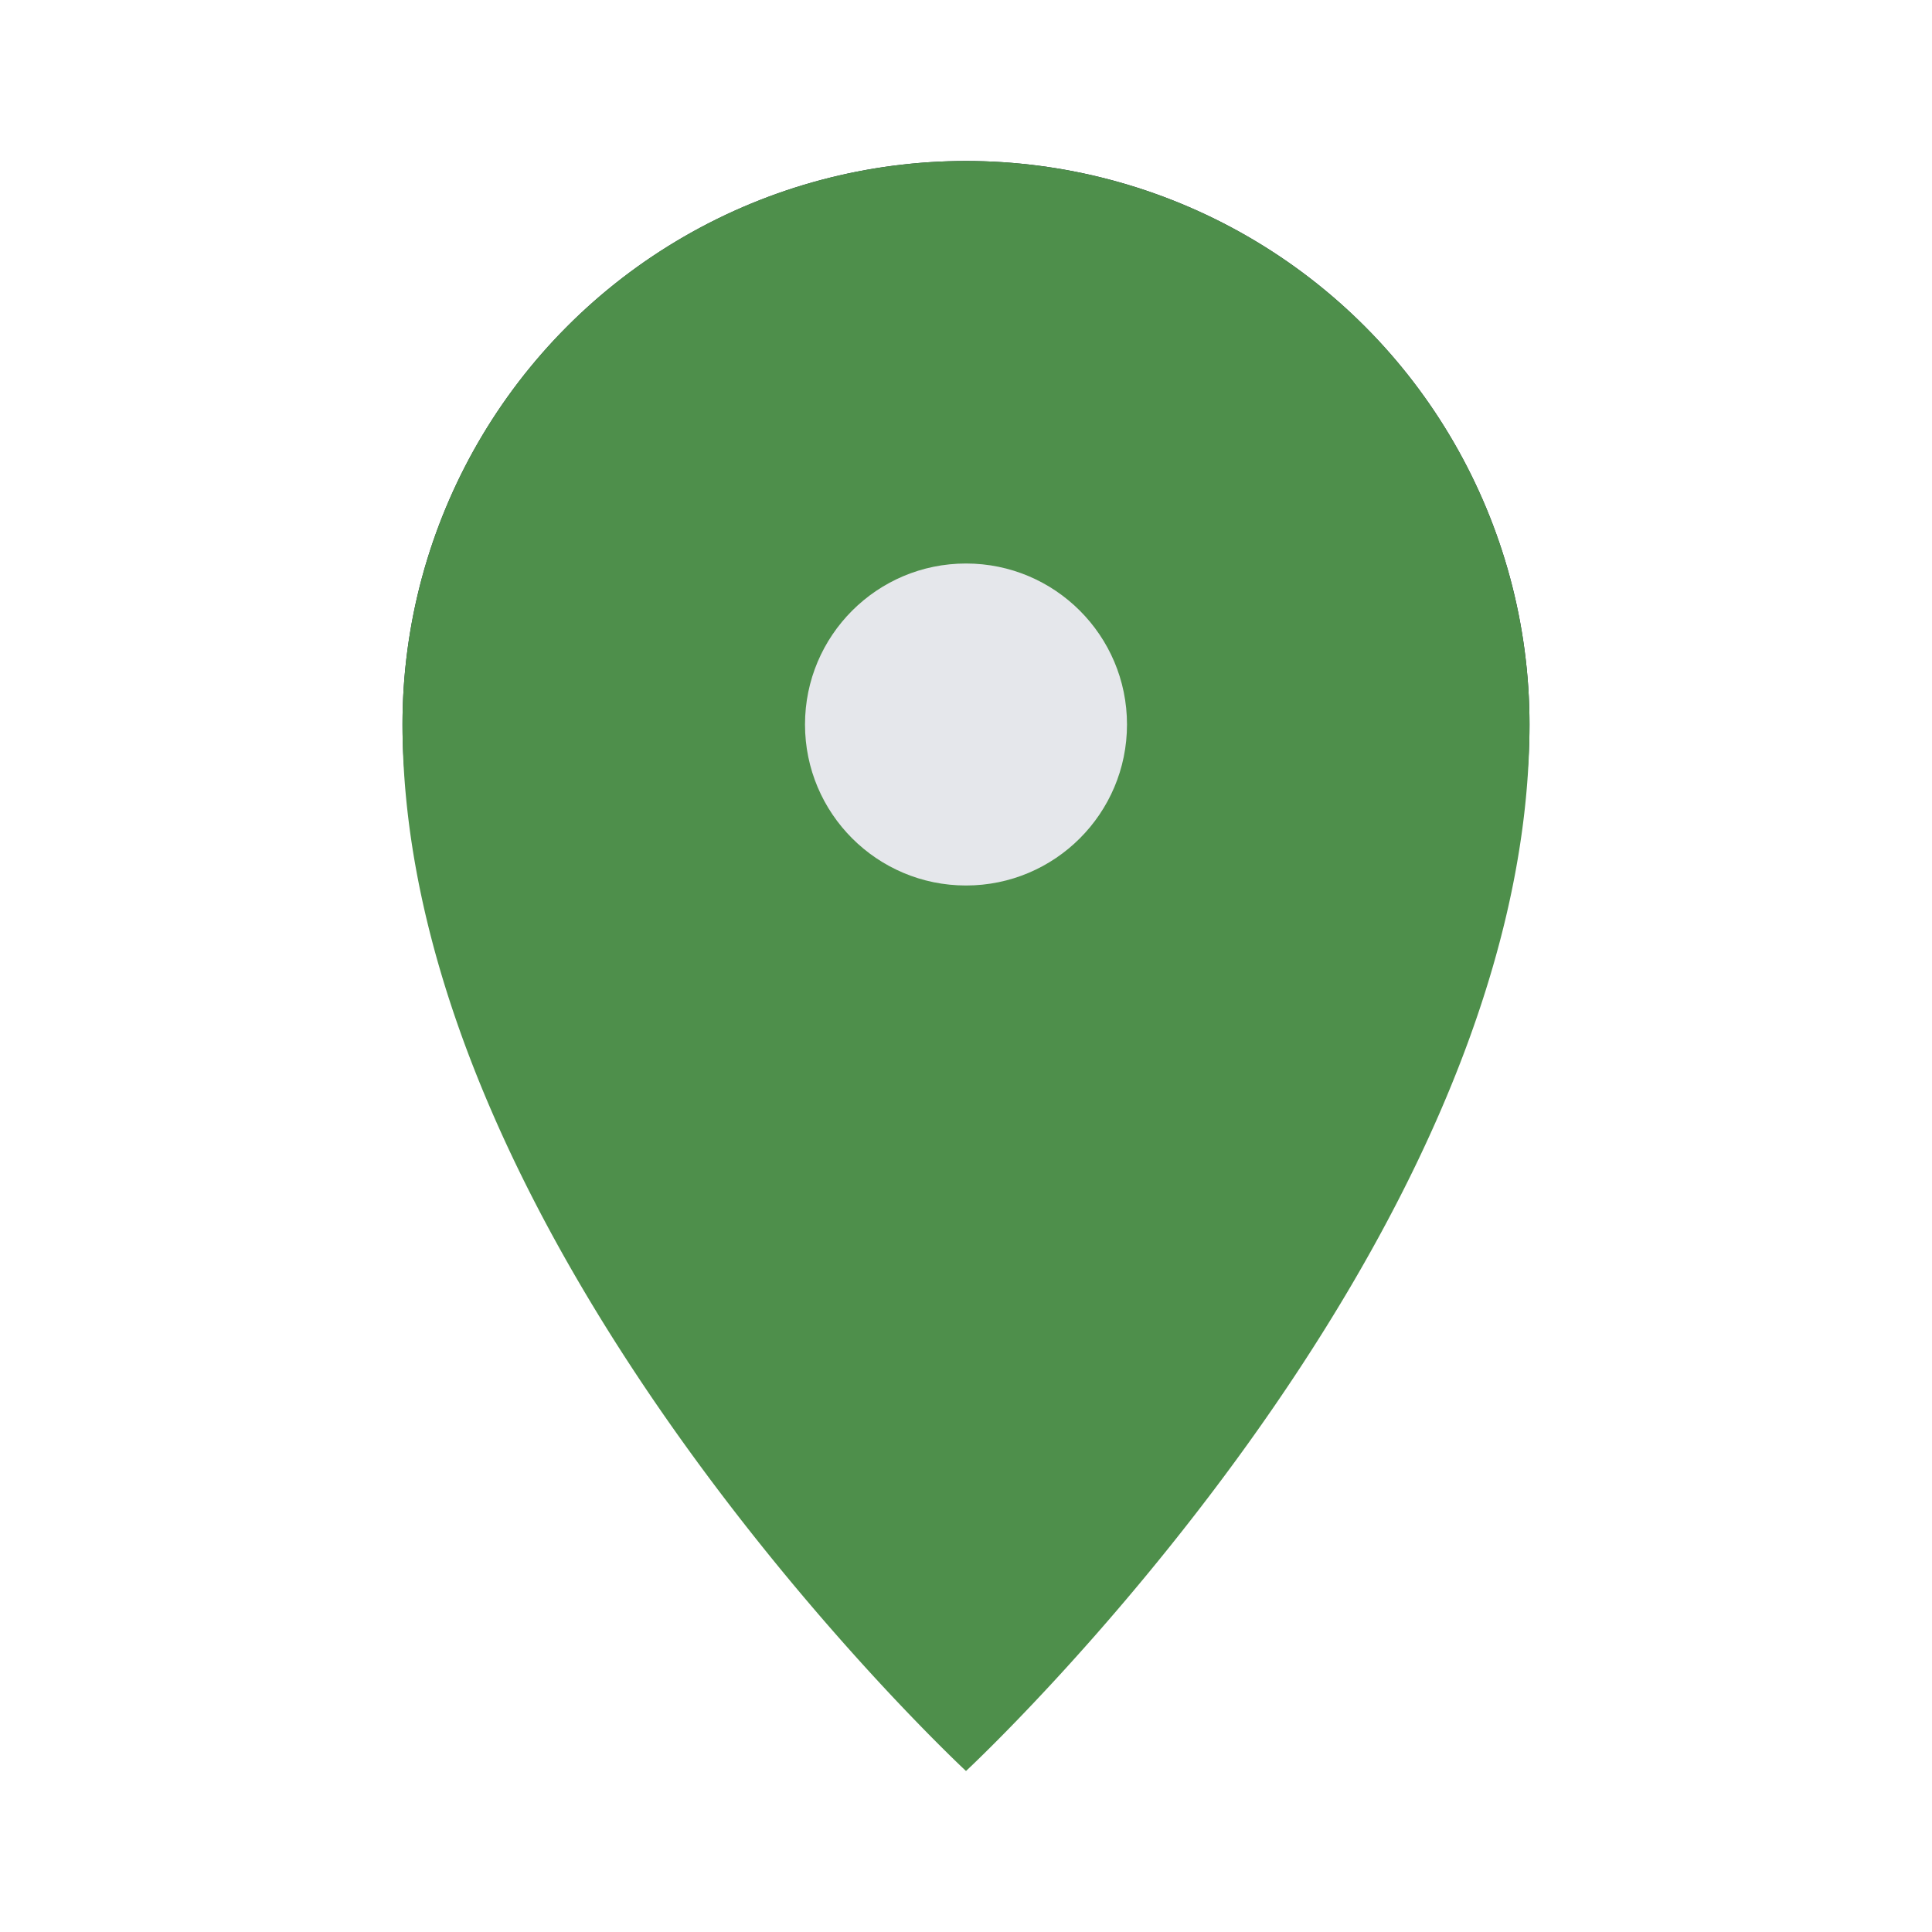
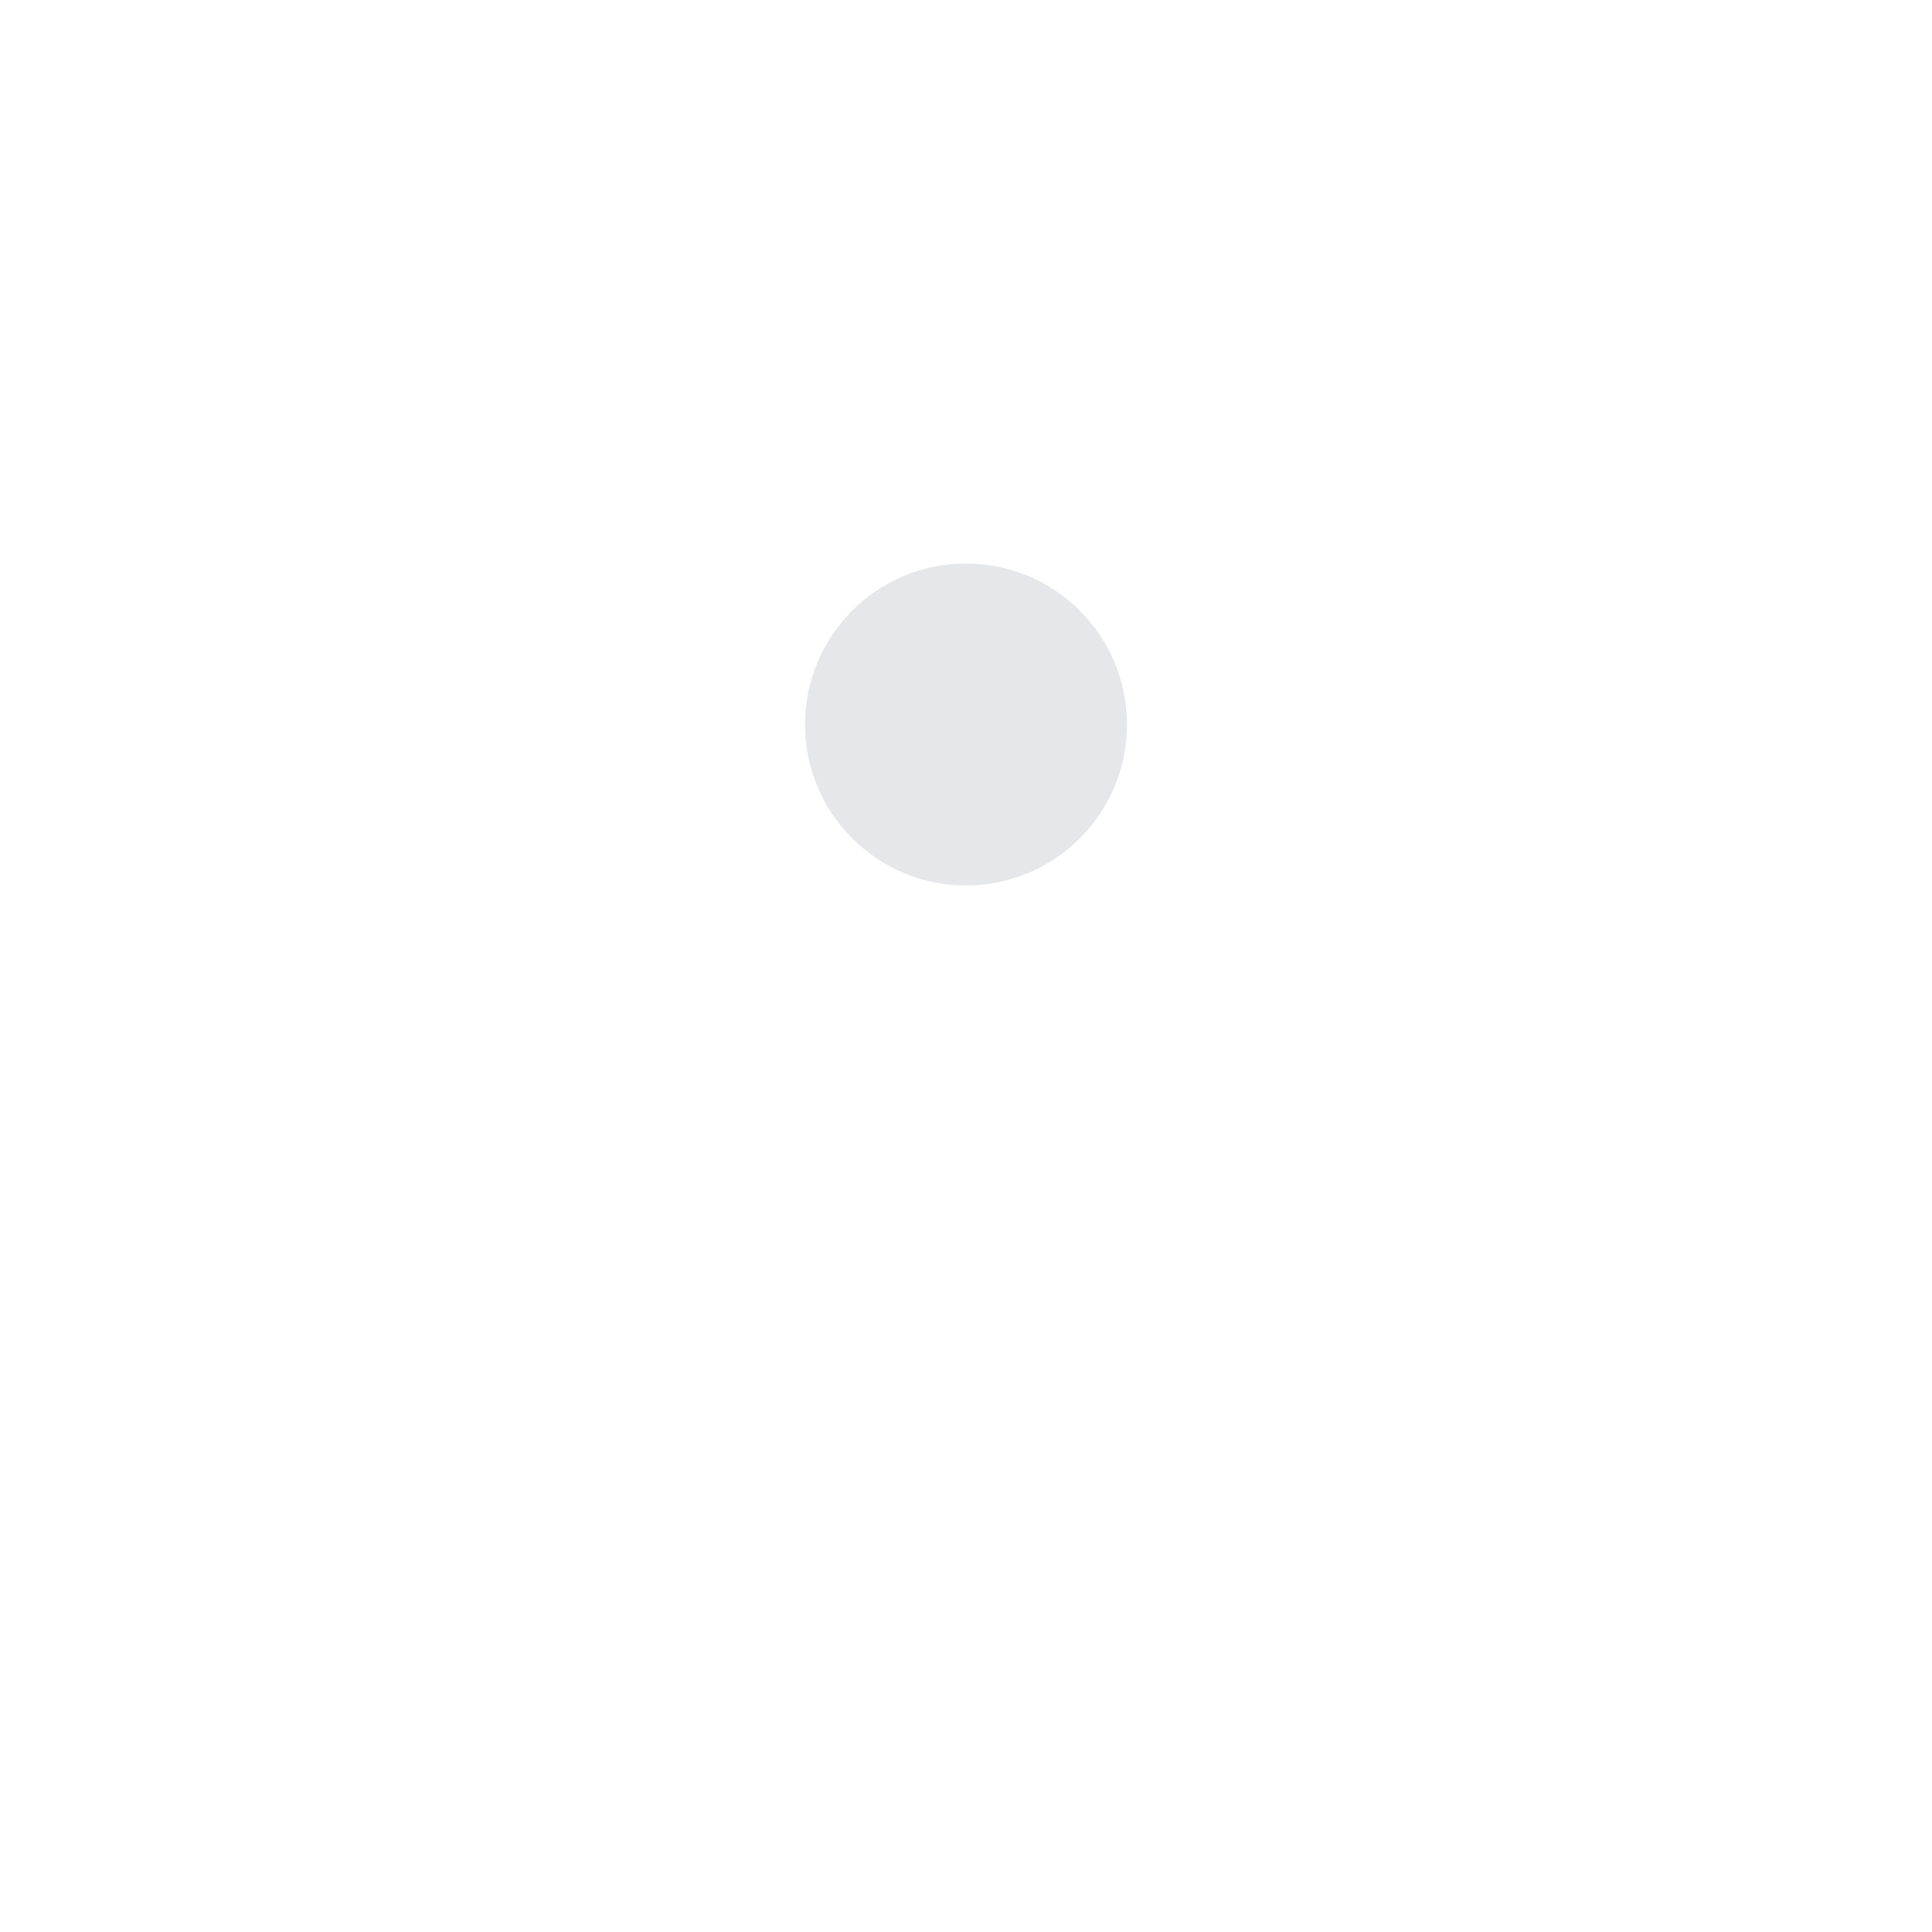
<svg xmlns="http://www.w3.org/2000/svg" viewBox="0 0 24 24" width="24" height="24">
-   <ellipse cx="12" cy="9" rx="7" ry="7" fill="#1B2838" />
-   <path d="M12 22S5 15.5 5 9A7 7 0 0 1 19 9c0 6.5-7 13-7 13z" fill="#4E8F4B" />
  <circle cx="12" cy="9" r="2" fill="#E5E7EB" />
</svg>